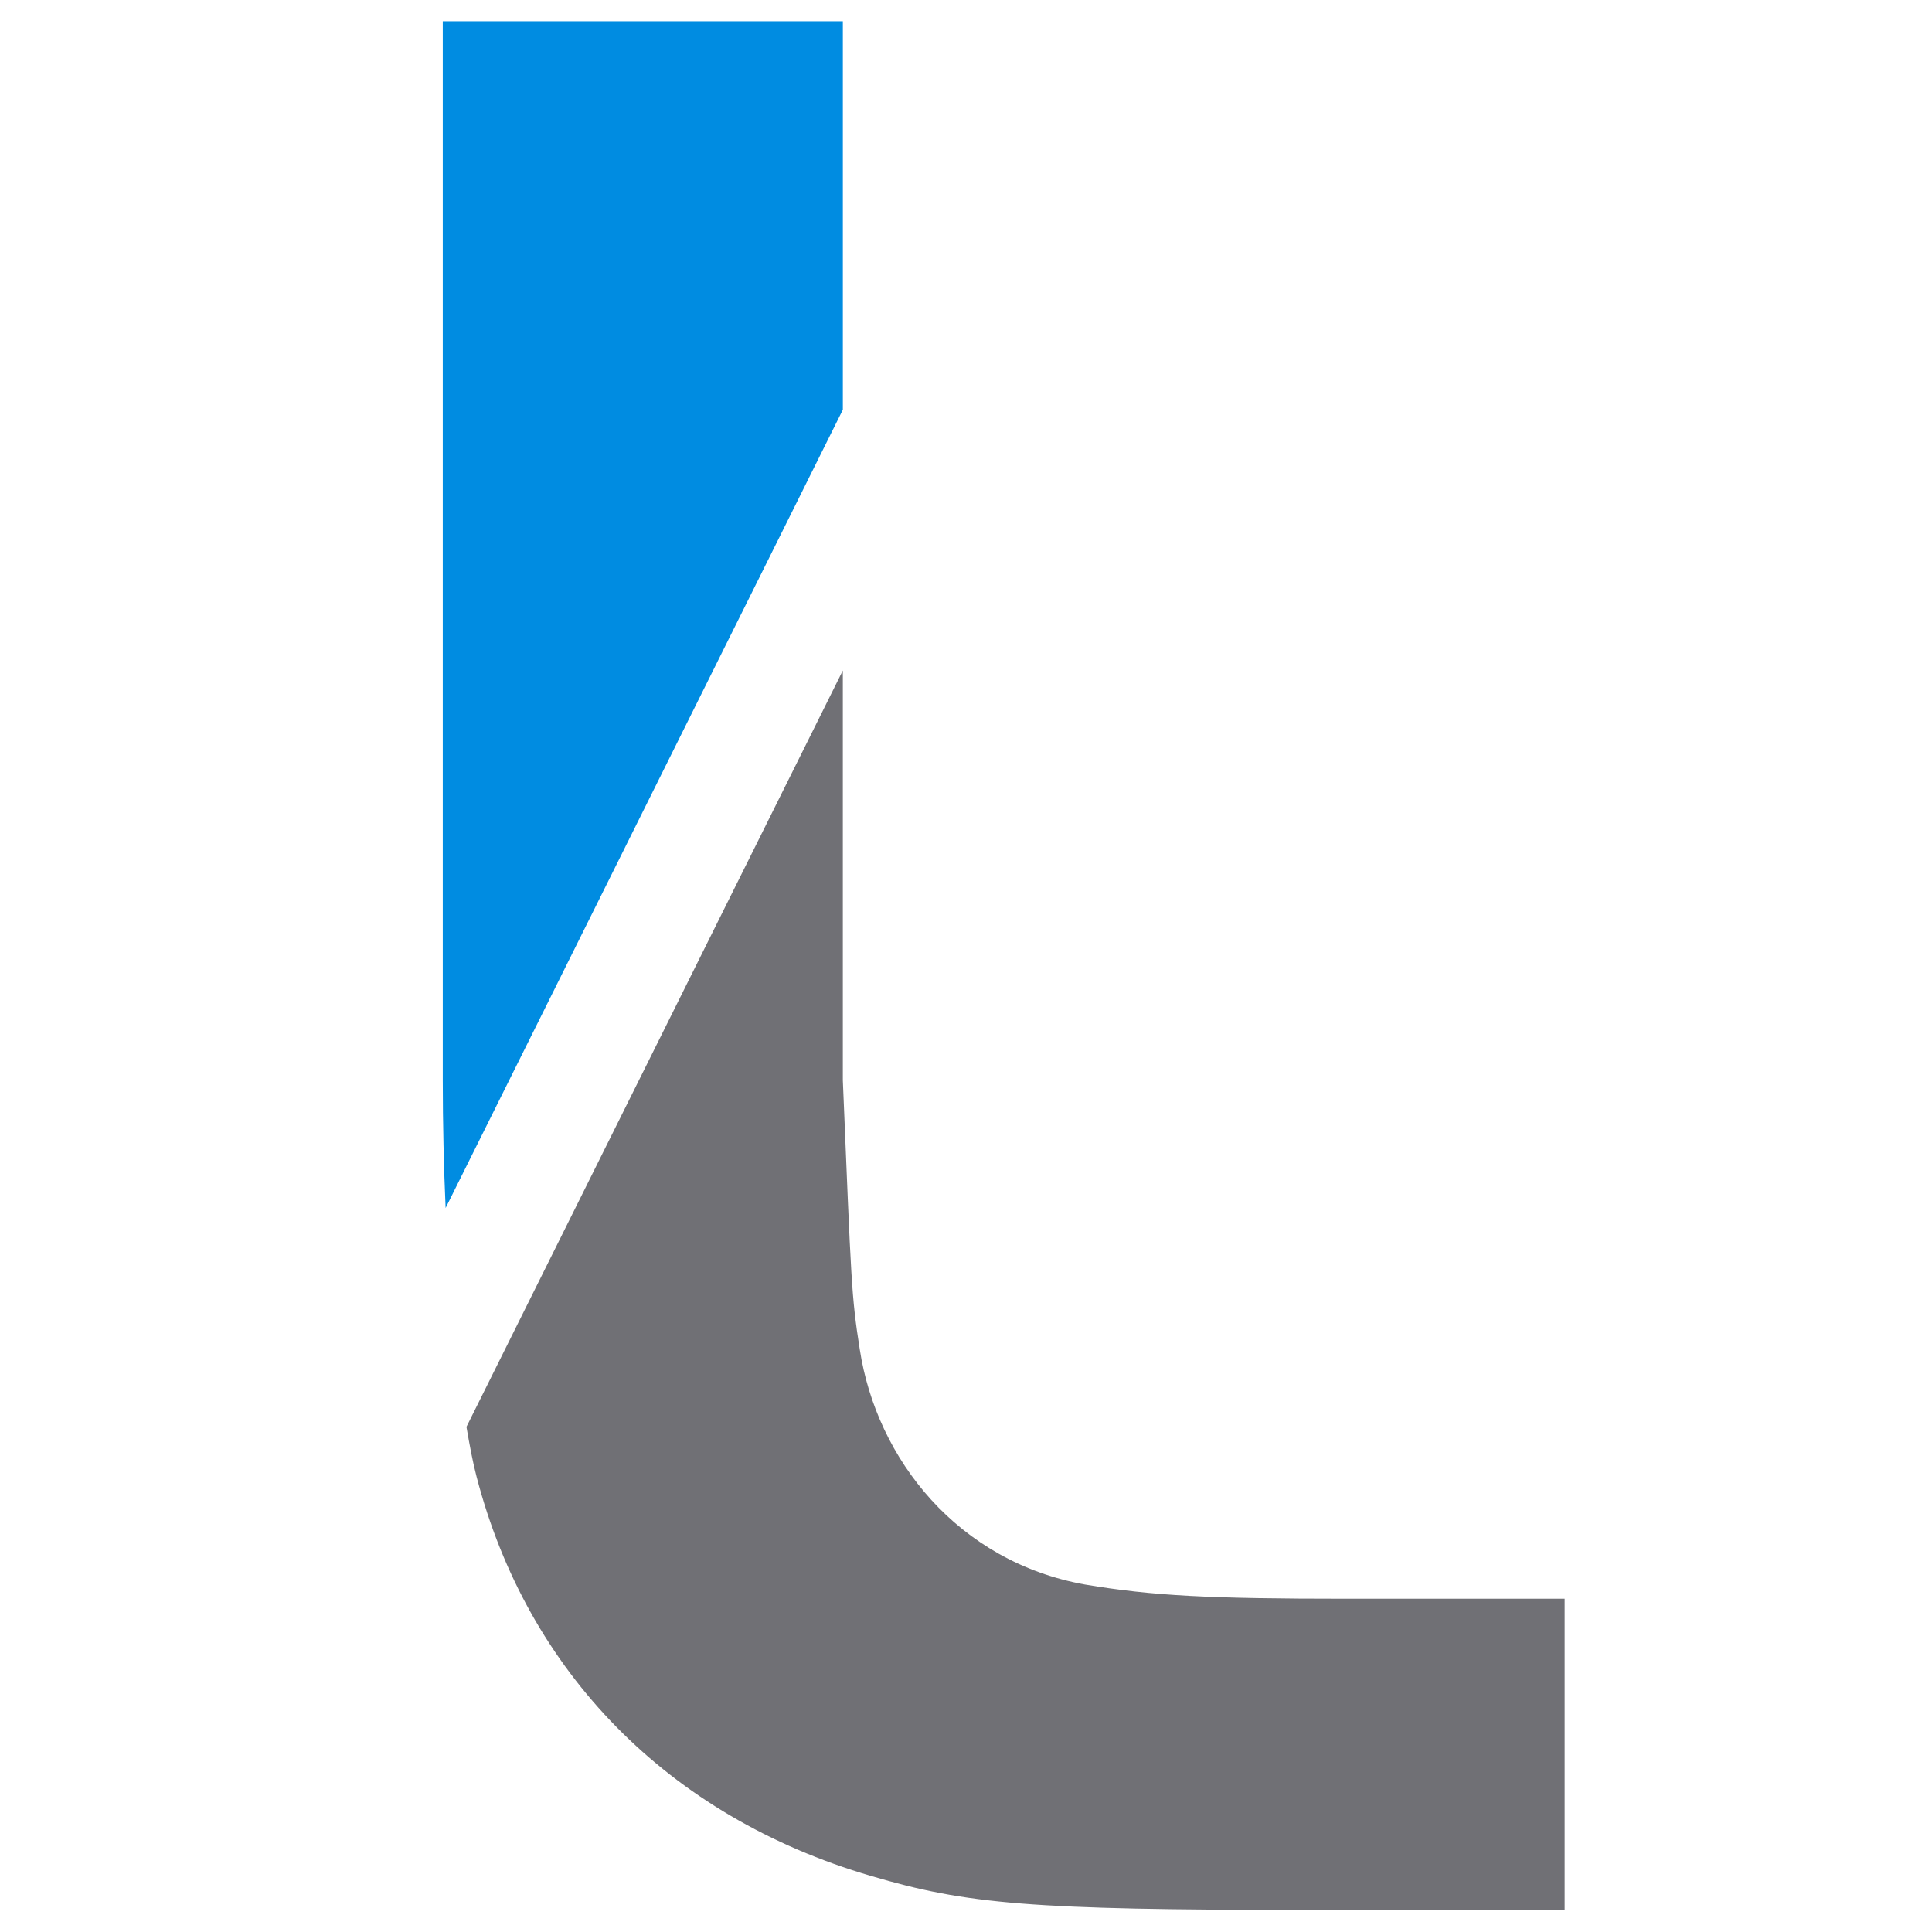
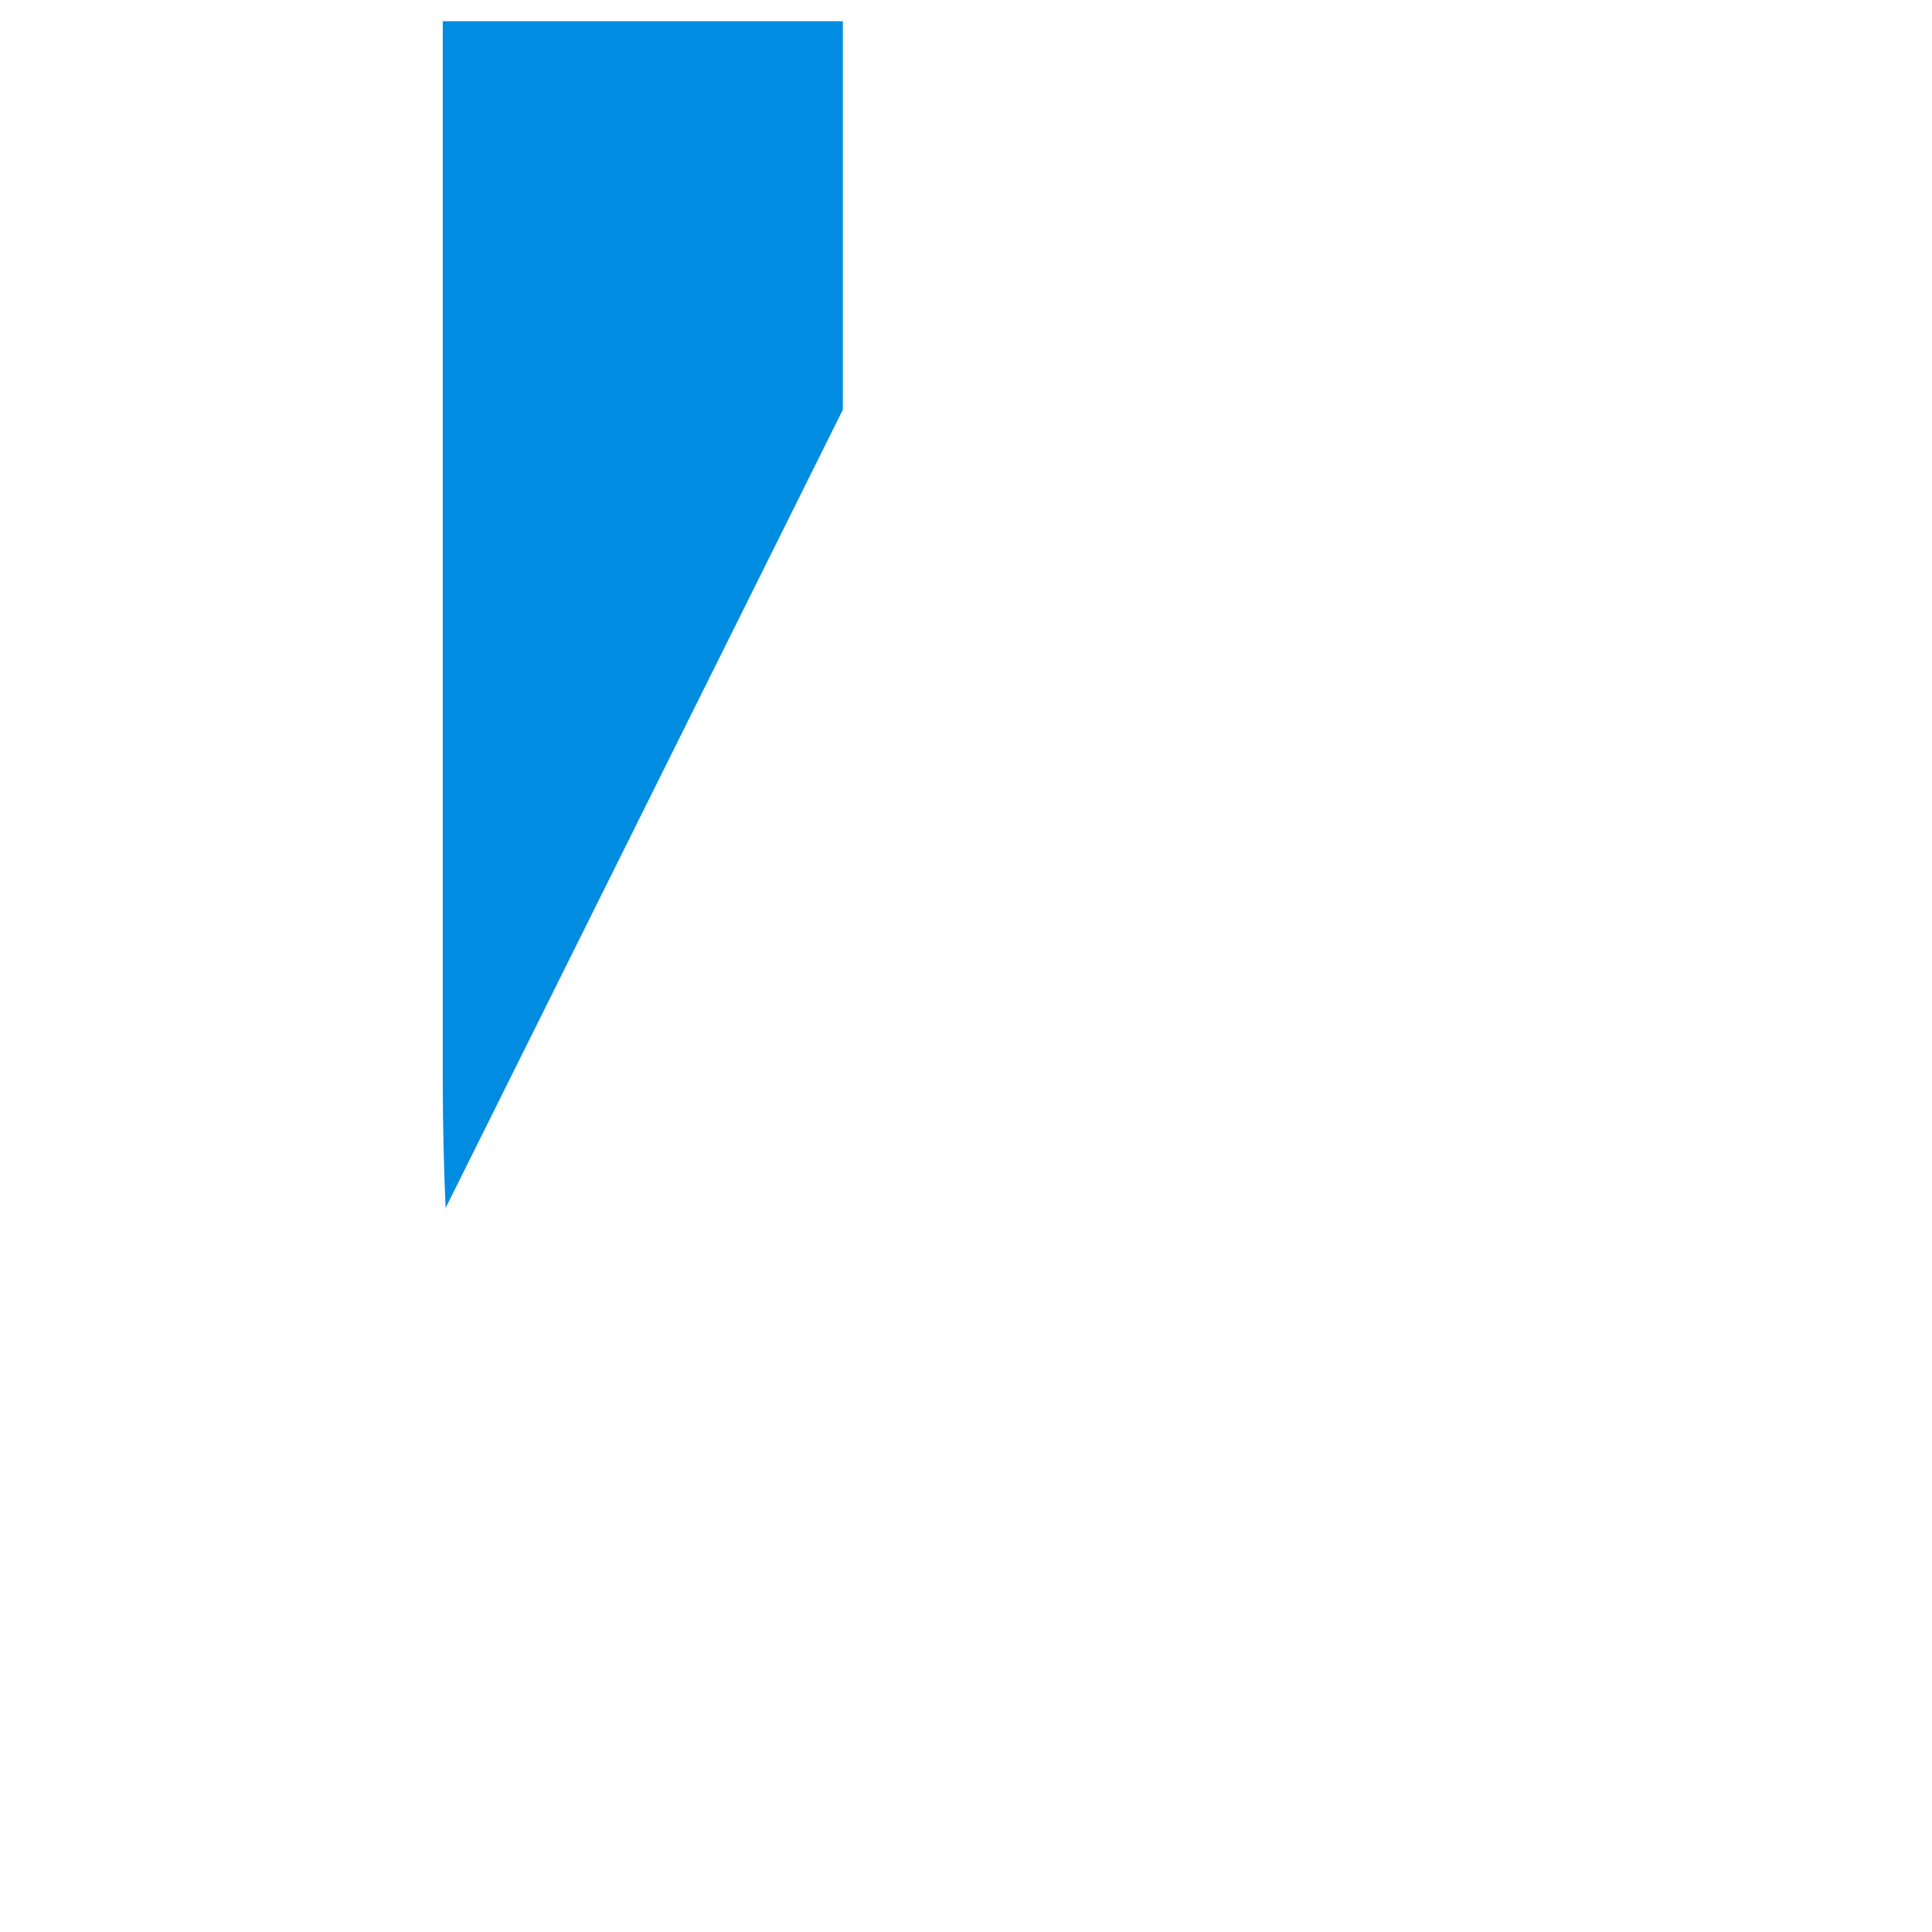
<svg xmlns="http://www.w3.org/2000/svg" width="700pt" height="700pt" viewBox="0 0 700 700" version="1.1">
  <g id="surface1">
-     <path style=" stroke:none;fill-rule:evenodd;fill:rgb(43.922%,43.922%,45.882%);fill-opacity:1;" d="M 393.156 574.109 C 347.23 565.902 317.625 528.875 311.5 488.855 C 308.449 469.375 308.449 465.25 305.375 391.398 L 305.375 242.926 L 169.004 516.977 C 170.156 523.734 171.344 530.012 172.668 535.031 C 191.055 605.816 242.094 658.148 315.582 679.691 C 350.281 689.949 373.781 692 472.816 692 L 566.902 692 L 566.902 579.254 L 488.129 579.254 C 438.094 579.254 417.668 578.215 393.156 574.109 " />
    <path style=" stroke:none;fill-rule:evenodd;fill:rgb(0%,54.902%,88.235%);fill-opacity:1;" d="M 305.379 7.695 L 160.422 7.695 L 160.422 391.402 C 160.422 407.227 160.793 422.781 161.453 437.676 L 305.379 148.445 Z M 305.379 7.695 " />
  </g>
</svg>